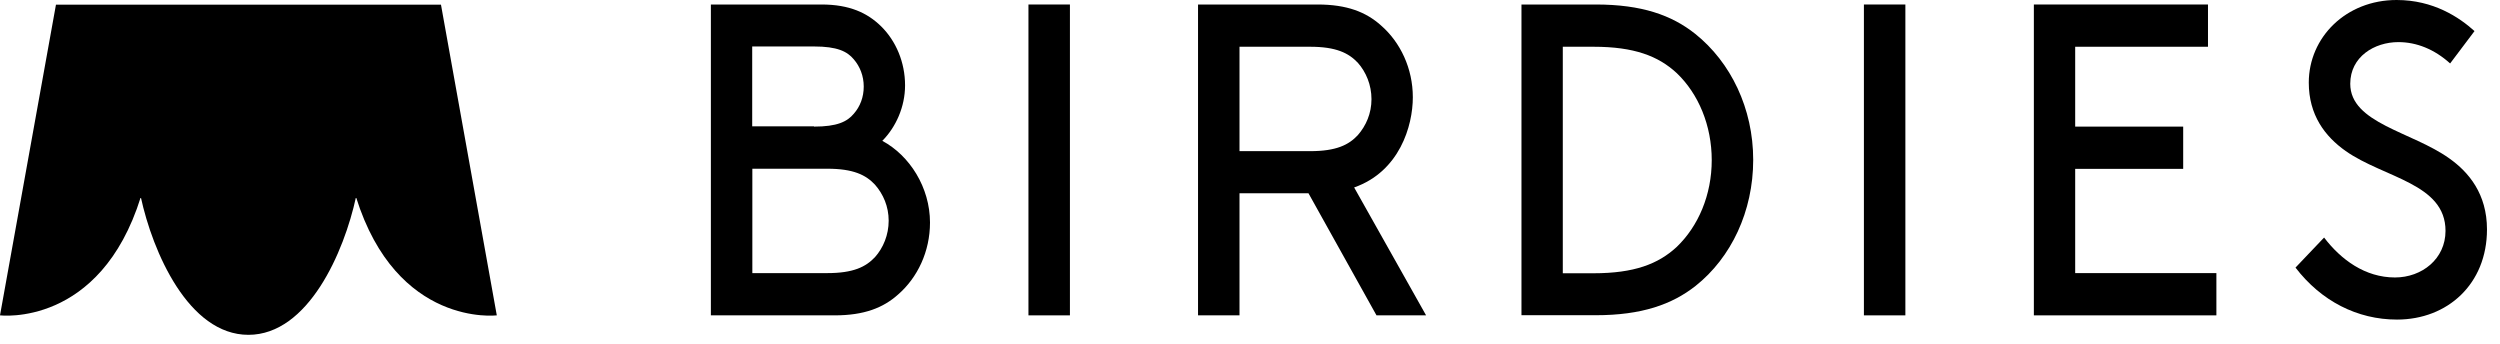
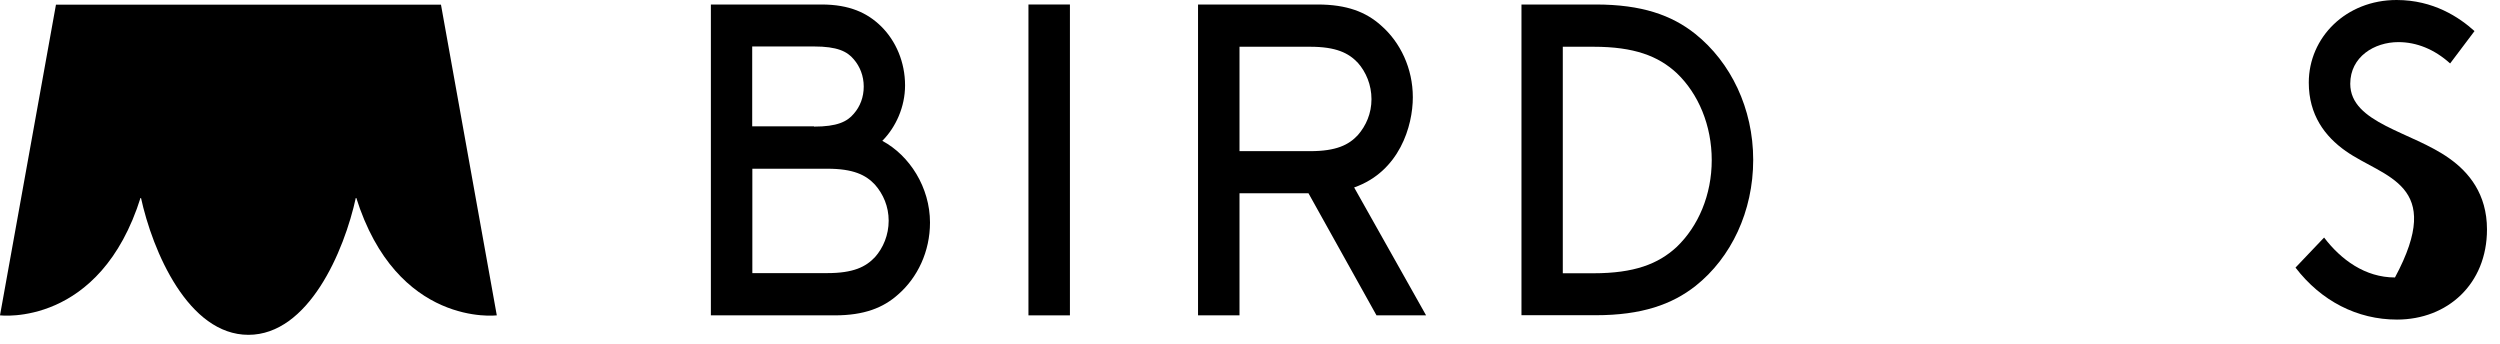
<svg xmlns="http://www.w3.org/2000/svg" fill="none" height="22" viewBox="0 0 160 22" width="160">
  <path d="M28.222 0.297H3.582L0 20.183C0 20.183 6.401 20.964 9.011 12.61C9.766 16.113 12.064 21.429 15.898 21.429C19.731 21.429 22.029 16.113 22.784 12.61C25.395 20.964 31.795 20.183 31.795 20.183L28.222 0.297Z" fill="black" />
  <path d="M45.496 20.183V0.288H52.573C54.377 0.288 55.513 0.827 56.389 1.682C57.343 2.621 57.924 3.987 57.924 5.464C57.924 6.83 57.343 8.131 56.467 9.014C58.219 9.952 59.52 11.997 59.52 14.245C59.52 16.095 58.722 17.767 57.482 18.845C56.528 19.7 55.305 20.183 53.423 20.183H45.496ZM52.096 8.103C53.579 8.103 54.221 7.787 54.646 7.276C55.045 6.821 55.279 6.226 55.279 5.538C55.279 4.86 55.036 4.256 54.646 3.801C54.221 3.29 53.588 2.974 52.096 2.974H48.141V8.085H52.096V8.103ZM52.946 17.479C54.62 17.479 55.409 17.08 55.999 16.457C56.528 15.862 56.875 15.035 56.875 14.125C56.875 13.214 56.528 12.424 55.999 11.82C55.418 11.197 54.62 10.798 52.946 10.798H48.15V17.479H52.946Z" fill="black" />
  <path d="M68.475 0.288H65.821V20.183H68.475V0.288Z" fill="black" />
  <path d="M97.374 20.183V0.288H102.126C105.067 0.288 106.983 0.966 108.492 2.165C110.773 3.987 112.205 6.942 112.205 10.231C112.205 13.521 110.8 16.485 108.518 18.297C107.009 19.486 105.067 20.174 102.126 20.174H97.374V20.183ZM107.296 4.665C106.125 3.587 104.59 2.992 101.988 2.992H100.019V17.489H101.988C104.59 17.489 106.125 16.894 107.296 15.816C108.701 14.478 109.551 12.461 109.551 10.25C109.551 8.038 108.709 6.003 107.296 4.665Z" fill="black" />
-   <path d="M121.944 0.288H119.29V20.183H121.944V0.288Z" fill="black" />
-   <path d="M139.724 8.103V10.807H132.812V17.479H141.849V20.183H130.167V0.288H141.311V2.992H132.812V8.103H139.724Z" fill="black" />
-   <path d="M148.742 15.203C149.826 16.624 151.37 17.758 153.278 17.758C155.004 17.758 156.513 16.569 156.513 14.775C156.513 11.736 152.584 11.393 150.121 9.664C148.794 8.726 147.762 7.36 147.762 5.287C147.762 2.388 150.147 0 153.382 0C155.741 0 157.389 1.106 158.369 1.989L156.808 4.061C155.802 3.15 154.657 2.695 153.495 2.695C151.96 2.695 150.416 3.633 150.416 5.362C150.416 7.889 154.371 8.428 156.756 10.138C158.005 11.021 159.167 12.415 159.167 14.682C159.167 18.176 156.643 20.453 153.408 20.453C150.858 20.453 148.551 19.263 146.912 17.126L148.742 15.203Z" fill="black" />
+   <path d="M148.742 15.203C149.826 16.624 151.37 17.758 153.278 17.758C156.513 11.736 152.584 11.393 150.121 9.664C148.794 8.726 147.762 7.36 147.762 5.287C147.762 2.388 150.147 0 153.382 0C155.741 0 157.389 1.106 158.369 1.989L156.808 4.061C155.802 3.15 154.657 2.695 153.495 2.695C151.96 2.695 150.416 3.633 150.416 5.362C150.416 7.889 154.371 8.428 156.756 10.138C158.005 11.021 159.167 12.415 159.167 14.682C159.167 18.176 156.643 20.453 153.408 20.453C150.858 20.453 148.551 19.263 146.912 17.126L148.742 15.203Z" fill="black" />
  <path d="M86.665 11.997C89.571 10.975 90.421 8.057 90.421 6.226C90.421 4.377 89.623 2.704 88.382 1.626C87.428 0.771 86.205 0.288 84.323 0.288H76.674V20.183H79.328V12.368H83.742L88.096 20.183H91.27L86.665 11.997ZM79.328 2.992H83.846C85.512 2.992 86.309 3.392 86.899 4.014C87.428 4.609 87.775 5.436 87.775 6.347C87.775 7.257 87.428 8.047 86.899 8.651C86.318 9.274 85.52 9.674 83.846 9.674H79.328V2.992Z" fill="black" />
</svg>